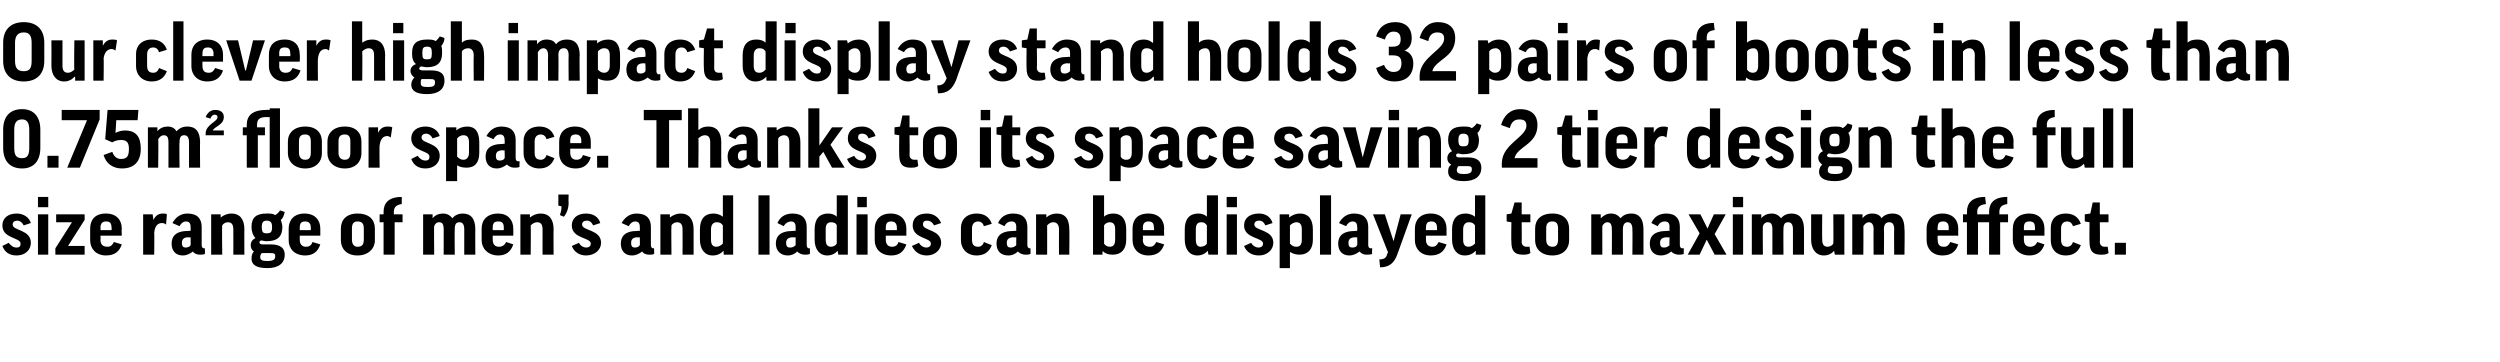
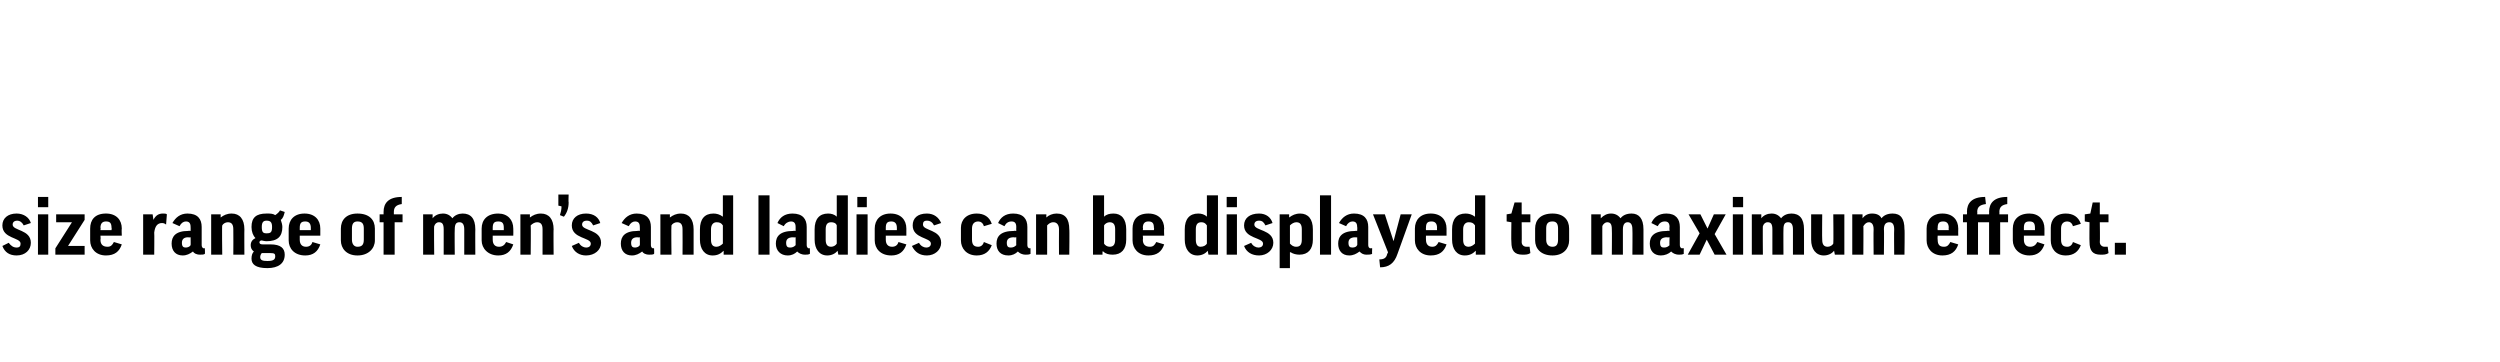
<svg xmlns="http://www.w3.org/2000/svg" version="1.1" width="316.1px" height="45.8px" viewBox="0 -2 316.1 45.8" style="top:-2px">
  <desc>Our clever high impact display stand holds 32 pairs of boots in less than 0.75m2 floor space. Thanks to its space sav...</desc>
  <defs />
  <g id="Polygon128420">
    <path d="m3 26.5c-.2-.4-.5-.6-.8-.6c-.4 0-.6.2-.6.5c0 .8 2.3.6 2.3 2.3c0 .9-.7 1.6-1.8 1.6c-.9 0-1.5-.4-1.8-1.2l.8-.4c.3.4.6.6 1 .6c.4 0 .5-.2.5-.5c0-.8-2.3-.6-2.3-2.3c0-.9.7-1.5 1.8-1.5c.9 0 1.6.5 1.8 1.2l-.9.3zm3.1-1.4v5.1H4.8v-5.1h1.3zm0-2.2v1.3H4.8v-1.3h1.3zm4.6 7.3H7v-.8l2.1-3.3h-2v-1h3.6v.7l-2.1 3.3h2.1v1.1zm2-2.4s.05.51 0 .5c0 .6.3.9.9.9c.4 0 .6-.2.8-.6l1 .3c-.3.9-.9 1.4-2 1.4c-1.3 0-2-.9-2-1.9v-1.5c0-1.1.6-1.9 2-1.9c1.3 0 2 .8 2 1.9c-.04.01 0 .9 0 .9h-2.7zm0-.7h1.4s.05-.34 0-.3c0-.6-.2-.8-.7-.8c-.4 0-.7.2-.7.8c.05-.03 0 .3 0 .3zm8.3-.7c-.1-.1-.3-.2-.5-.2c-.6 0-.9.4-1 1.2c.03-.03 0 2.8 0 2.8h-1.4v-5.1h1.2l.1.7s.01.03 0 0c.3-.6.7-.8 1.2-.8c.2 0 .4 0 .5.1l-.1 1.3zm.8-.2c.4-.7 1-1.2 1.9-1.2c1.3 0 1.8.7 1.8 1.7v2.3c0 .2.1.4.3.4c0-.05.1 0 .1 0c0 0 .04.73 0 .7c-.1.1-.4.1-.6.1c-.5 0-.8-.2-.9-.4c-.4.3-.8.5-1.3.5c-.9 0-1.4-.6-1.4-1.5c0-.9.5-1.6 2.1-1.6c.04-.04.3 0 .3 0c0 0 .02-.49 0-.5c0-.5-.2-.7-.6-.7c-.3 0-.6.2-.8.6l-.9-.4zm2.3 2.8c.02.04 0-1 0-1c0 0-.26.05-.3 0c-.6 0-.8.3-.8.7c0 .5.2.6.5.6c.2 0 .5-.1.6-.3zm4 1.2h-1.4v-5.1h1.2v.4s.05.01 0 0c.4-.3.8-.5 1.4-.5c1 0 1.6.7 1.6 2c-.02-.04 0 3.2 0 3.2h-1.4s.02-3.21 0-3.2c0-.6-.2-.9-.7-.9c-.3 0-.6.2-.7.4c-.05-.01 0 3.7 0 3.7zm4.9-1.8c-.2.1-.2.2-.2.2c0 .2.1.3.4.3h1c1.3 0 1.8.5 1.8 1.3c0 1.1-.8 1.7-2.2 1.7c-1.5 0-2-.5-2-1.2c0-.4.1-.7.3-.9c-.3-.2-.4-.5-.4-.8c0-.4.2-.7.6-.9c-.3-.3-.5-.8-.5-1.4c0-1.2.6-1.7 1.9-1.7c.5 0 .8 0 1.1.2c.3-.2.5-.4.6-.6l.6.2c-.1.4-.2.8-.5 1c.1.3.2.6.2.9c0 1.2-.6 1.8-2 1.8c-.3 0-.5-.1-.7-.1zm.7-.9c.5 0 .7-.1.7-.8c0-.6-.2-.8-.7-.8c-.4 0-.6.2-.6.8c0 .7.2.8.6.8zm-.6 2.5c-.1.1-.2.3-.2.5c0 .4.3.5.9.5c.8 0 1-.2 1-.6c0-.3-.1-.4-.6-.4h-1.1zm4.8-2.2v.5c0 .6.3.9.8.9c.4 0 .7-.2.8-.6l1 .3c-.3.9-.9 1.4-1.9 1.4c-1.4 0-2.1-.9-2.1-1.9v-1.5c0-1.1.7-1.9 2-1.9c1.3 0 2 .8 2 1.9c.01.01 0 .9 0 .9h-2.6zm0-.7h1.4v-.3c0-.6-.3-.8-.7-.8c-.5 0-.7.2-.7.8v.3zm9.5 1.3c0 1-.8 1.9-2.2 1.9c-1.4 0-2.1-.9-2.1-1.9v-1.5c0-1.1.7-1.9 2.1-1.9c1.5 0 2.2.8 2.2 1.9v1.5zm-2.9-.1c0 .6.3.9.7.9c.6 0 .8-.3.8-.9v-1.4c0-.6-.2-.9-.8-.9c-.5 0-.7.3-.7.9v1.4zm6.4-2.2h-1v4.1h-1.4v-4.1h-.5v-1h.5v-.3c0-1.1.6-1.9 2.3-1.9v.9c-.7.1-1 .4-1 1v.3h1.1v1zm6.6 4.1h-1.4V27c0-.7-.2-.9-.6-.9c-.3 0-.5.2-.6.5c-.04-.04 0 3.6 0 3.6h-1.4v-5.1h1.2v.5s.02-.04 0 0c.3-.4.8-.6 1.3-.6c.5 0 .9.2 1.2.6c.3-.4.8-.6 1.3-.6c1 0 1.6.6 1.6 2c-.02-.04 0 3.2 0 3.2h-1.4V27c0-.6-.2-.9-.6-.9c-.4 0-.6.2-.6.9c-.03-.03 0 3.2 0 3.2zm4.8-2.4v.5c0 .6.3.9.8.9c.4 0 .7-.2.9-.6l.9.3c-.3.9-.9 1.4-1.9 1.4c-1.3 0-2.1-.9-2.1-1.9v-1.5c0-1.1.7-1.9 2.1-1.9c1.2 0 1.9.8 1.9 1.9c.02.01 0 .9 0 .9h-2.6zm0-.7h1.4v-.3c0-.6-.2-.8-.7-.8c-.5 0-.7.2-.7.8v.3zm4.8 3.1h-1.3v-5.1h1.2v.4s.03.01 0 0c.4-.3.8-.5 1.4-.5c1 0 1.6.7 1.6 2c-.03-.04 0 3.2 0 3.2h-1.4V27c0-.6-.2-.9-.7-.9c-.3 0-.6.2-.8.4c.04-.01 0 3.7 0 3.7zm3.5-7.6h1.3s-.04 1.01 0 1c0 .7-.2 1.3-.6 1.8l-.5-.2c.1-.3.2-.7.2-1.1c.04-.01-.4-.1-.4-.1v-1.4zm4.4 3.9c-.2-.4-.4-.6-.8-.6c-.4 0-.6.2-.6.5c0 .8 2.4.6 2.4 2.3c0 .9-.8 1.6-1.9 1.6c-.8 0-1.5-.4-1.8-1.2l.9-.4c.2.4.6.6.9.6c.4 0 .6-.2.6-.5c0-.8-2.4-.6-2.4-2.3c0-.9.7-1.5 1.8-1.5c1 0 1.6.5 1.8 1.2l-.9.3zm3.6-.3c.4-.7 1-1.2 1.9-1.2c1.3 0 1.8.7 1.8 1.7v2.3c0 .2.1.4.3.4c0-.05.1 0 .1 0c0 0 .04.73 0 .7c-.1.1-.4.1-.6.1c-.5 0-.8-.2-.9-.4c-.4.3-.8.5-1.3.5c-.9 0-1.4-.6-1.4-1.5c0-.9.5-1.6 2.1-1.6c.04-.04.3 0 .3 0c0 0 .02-.49 0-.5c0-.5-.2-.7-.6-.7c-.3 0-.6.2-.8.6l-.9-.4zm2.3 2.8c.02.04 0-1 0-1c0 0-.26.05-.3 0c-.6 0-.8.3-.8.7c0 .5.2.6.5.6c.2 0 .5-.1.6-.3zm4 1.2h-1.4v-5.1h1.2v.4s.05.01 0 0c.4-.3.8-.5 1.4-.5c1 0 1.6.7 1.6 2v3.2h-1.4s.02-3.21 0-3.2c0-.6-.2-.9-.7-.9c-.3 0-.6.2-.7.4c-.04-.01 0 3.7 0 3.7zm6.5-4.8c-.05-.02 0 0 0 0v-2.7h1.3v7.5h-1.2v-.5s-.05.04 0 0c-.4.4-.8.6-1.4.6c-1 0-1.6-.8-1.6-2V27c0-1.3.6-2 1.7-2c.4 0 .8.1 1.2.4zm0 1.1c-.2-.3-.4-.4-.8-.4c-.4 0-.7.3-.7.9v1.3c0 .6.2.9.7.9c.3 0 .6-.2.8-.4v-2.3zm5.9-3.8v7.5h-1.4v-7.5h1.4zm1 3.5c.3-.7.9-1.2 1.9-1.2c1.3 0 1.8.7 1.8 1.7v2.3c0 .2.1.4.3.4c-.02-.05.1 0 .1 0c0 0 .02.73 0 .7c-.2.1-.4.1-.6.1c-.5 0-.8-.2-1-.4c-.3.3-.7.5-1.2.5c-.9 0-1.5-.6-1.5-1.5c0-.9.5-1.6 2.2-1.6c.02-.04.3 0 .3 0v-.5c0-.5-.2-.7-.6-.7c-.3 0-.7.2-.9.6l-.8-.4zm2.3 2.8v-1s-.28.05-.3 0c-.7 0-.9.3-.9.7c0 .5.2.6.5.6c.3 0 .5-.1.7-.3zm5.2-3.6c.02-.02 0 0 0 0v-2.7h1.4v7.5H106l-.1-.5s.02.04 0 0c-.3.4-.8.6-1.3.6c-1 0-1.6-.8-1.6-2V27c0-1.3.6-2 1.7-2c.4 0 .8.1 1.1.4zm0 1.1c-.1-.3-.4-.4-.7-.4c-.5 0-.7.3-.7.9v1.3c0 .6.2.9.7.9c.3 0 .6-.2.7-.4v-2.3zm3.9-1.4v5.1h-1.4v-5.1h1.4zm-.1-2.2v1.3h-1.2v-1.3h1.2zm2.4 4.9v.5c0 .6.3.9.8.9c.4 0 .7-.2.8-.6l1 .3c-.3.9-.9 1.4-1.9 1.4c-1.4 0-2.1-.9-2.1-1.9v-1.5c0-1.1.7-1.9 2-1.9c1.3 0 2 .8 2 1.9v.9H112zm0-.7h1.4v-.3c0-.6-.3-.8-.7-.8c-.5 0-.7.2-.7.8v.3zm6.1-.6c-.2-.4-.5-.6-.9-.6c-.4 0-.5.2-.5.5c0 .8 2.3.6 2.3 2.3c0 .9-.8 1.6-1.8 1.6c-.9 0-1.5-.4-1.9-1.2l.9-.4c.2.4.6.6.9.6c.4 0 .6-.2.6-.5c0-.8-2.3-.6-2.3-2.3c0-.9.6-1.5 1.8-1.5c.9 0 1.5.5 1.8 1.2l-.9.3zm6.3.1c-.1-.4-.4-.6-.7-.6c-.5 0-.8.3-.8.9v1.4c0 .7.3.9.8.9c.3 0 .6-.2.7-.6l1 .4c-.3.8-.9 1.3-1.9 1.3c-1.3 0-2-.9-2-1.9v-1.6c0-1 .7-1.8 2-1.8c.9 0 1.6.4 1.9 1.3l-1 .3zm1.8-.4c.3-.7.9-1.2 1.9-1.2c1.3 0 1.8.7 1.8 1.7v2.3c0 .2.1.4.3.4c-.04-.05.1 0 .1 0v.7c-.2.1-.4.1-.6.1c-.5 0-.8-.2-1-.4c-.3.3-.7.5-1.2.5c-1 0-1.5-.6-1.5-1.5c0-.9.5-1.6 2.2-1.6c0-.04.3 0 .3 0c0 0-.02-.49 0-.5c0-.5-.2-.7-.6-.7c-.4 0-.7.2-.9.6l-.8-.4zm2.3 2.8c-.02.04 0-1 0-1c0 0-.3.05-.3 0c-.7 0-.9.3-.9.7c0 .5.2.6.5.6c.3 0 .5-.1.7-.3zm3.9 1.2H131v-5.1h1.3v.4s0 .01 0 0c.3-.3.8-.5 1.3-.5c1.1 0 1.6.7 1.6 2c.04-.04 0 3.2 0 3.2h-1.3s-.02-3.21 0-3.2c0-.6-.3-.9-.7-.9c-.4 0-.6.2-.8.4c.01-.01 0 3.7 0 3.7zm7.1-.4c-.04-.03-.1 0-.1 0v.4h-1.2v-7.5h1.4v2.7s-.03.02 0 0c.3-.3.7-.4 1.2-.4c1 0 1.6.7 1.6 2v1.3c0 1.2-.6 1.9-1.7 1.9c-.5 0-.9-.1-1.2-.4zm.1-1c.1.2.4.4.7.4c.5 0 .7-.3.7-.9V27c0-.6-.2-.9-.7-.9c-.3 0-.6.2-.7.4v2.3zm4.9-1s.05.51 0 .5c0 .6.3.9.9.9c.4 0 .6-.2.8-.6l1 .3c-.3.9-.9 1.4-2 1.4c-1.3 0-2-.9-2-1.9v-1.5c0-1.1.6-1.9 2-1.9c1.3 0 2 .8 2 1.9c-.04.01 0 .9 0 .9h-2.7zm0-.7h1.4s.05-.34 0-.3c0-.6-.2-.8-.7-.8c-.4 0-.7.2-.7.8c.05-.03 0 .3 0 .3zm8.1-1.7c0-.02 0 0 0 0v-2.7h1.4v7.5h-1.2l-.1-.5s0 .04 0 0c-.3.4-.8.6-1.3.6c-1 0-1.6-.8-1.6-2V27c0-1.3.6-2 1.7-2c.4 0 .8.1 1.1.4zm0 1.1c-.2-.3-.4-.4-.7-.4c-.5 0-.7.3-.7.9v1.3c0 .6.2.9.6.9c.4 0 .7-.2.8-.4v-2.3zm3.8-1.4v5.1h-1.3v-5.1h1.3zm0-2.2v1.3h-1.3v-1.3h1.3zm3.6 3.6c-.2-.4-.4-.6-.8-.6c-.4 0-.6.2-.6.5c0 .8 2.4.6 2.4 2.3c0 .9-.8 1.6-1.8 1.6c-.9 0-1.6-.4-1.9-1.2l.9-.4c.2.4.6.6.9.6c.4 0 .6-.2.6-.5c0-.8-2.4-.6-2.4-2.3c0-.9.7-1.5 1.9-1.5c.9 0 1.5.5 1.7 1.2l-.9.3zm3.2 3.4c-.05-.03-.1 0-.1 0v2h-1.3v-6.8h1.2v.4s.02.01 0 0c.4-.3.8-.5 1.4-.5c1 0 1.6.7 1.6 2v1.3c0 1.2-.6 1.9-1.7 1.9c-.4 0-.8-.1-1.1-.3zm-.1-1.1c.2.2.4.4.8.4c.5 0 .7-.3.7-.9V27c0-.6-.2-.9-.7-.9c-.3 0-.6.2-.8.4v2.3zm5.2-6.1v7.5h-1.4v-7.5h1.4zm1 3.5c.4-.7 1-1.2 1.9-1.2c1.3 0 1.8.7 1.8 1.7v2.3c0 .2.1.4.3.4c.02-.05.2 0 .2 0c0 0-.04.73 0 .7c-.2.1-.5.1-.7.1c-.5 0-.7-.2-.9-.4c-.4.3-.8.5-1.3.5c-.9 0-1.4-.6-1.4-1.5c0-.9.5-1.6 2.2-1.6c-.04-.04.2 0 .2 0c0 0 .04-.49 0-.5c0-.5-.2-.7-.6-.7c-.3 0-.6.2-.8.6l-.9-.4zm2.3 2.8c.04.04 0-1 0-1c0 0-.24.05-.2 0c-.7 0-.9.3-.9.7c0 .5.2.6.5.6c.3 0 .5-.1.6-.3zm5.1 1.1c-.4 1.2-1.1 1.7-2.2 1.7l-.1-1c.6 0 .9-.2 1-.7c.04-.02.1-.2.1-.2l-1.9-4.8h1.5l1.1 3.4l.9-3.4h1.4l-1.8 5zm3.6-2.3s-.02.51 0 .5c0 .6.3.9.8.9c.4 0 .6-.2.8-.6l1 .3c-.3.9-.9 1.4-2 1.4c-1.3 0-2-.9-2-1.9v-1.5c0-1.1.7-1.9 2-1.9c1.3 0 2 .8 2 1.9c-.01.01 0 .9 0 .9h-2.6zm0-.7h1.4s-.02-.34 0-.3c0-.6-.3-.8-.7-.8c-.5 0-.7.2-.7.8c-.02-.03 0 .3 0 .3zm6.2-1.7c-.05-.02 0 0 0 0v-2.7h1.3v7.5h-1.2v-.5s-.05.04 0 0c-.4.4-.8.6-1.4.6c-1 0-1.6-.8-1.6-2V27c0-1.3.6-2 1.7-2c.4 0 .8.1 1.2.4zm0 1.1c-.2-.3-.4-.4-.8-.4c-.4 0-.7.3-.7.9v1.3c0 .6.2.9.7.9c.3 0 .6-.2.8-.4v-2.3zm7-.4h-1.1s.03 2.52 0 2.5c0 .4.3.6.6.6h.4l.1.8c-.3.2-.6.2-1 .2c-1 0-1.4-.5-1.4-1.6c-.04-.04 0-2.5 0-2.5l-.6-.1v-.9l.6-.1l.4-1.4h.9v1.5h1.1v1zm4.9 2.3c0 1-.7 1.9-2.1 1.9c-1.5 0-2.2-.9-2.2-1.9v-1.5c0-1.1.7-1.9 2.2-1.9c1.4 0 2.1.8 2.1 1.9v1.5zm-2.9-.1c0 .6.3.9.8.9c.5 0 .7-.3.7-.9v-1.4c0-.6-.2-.9-.7-.9c-.6 0-.8.3-.8.9v1.4zm9.7 1.9h-1.4s.03-3.23 0-3.2c0-.7-.2-.9-.6-.9c-.2 0-.5.2-.6.5c-.01-.04 0 3.6 0 3.6h-1.4v-5.1h1.2v.5s.05-.04 0 0c.4-.4.8-.6 1.3-.6c.5 0 .9.2 1.2.6c.3-.4.8-.6 1.4-.6c.9 0 1.5.6 1.5 2v3.2h-1.4s.03-3.23 0-3.2c0-.6-.2-.9-.6-.9c-.3 0-.6.2-.6.9v3.2zm3.6-4c.3-.7.9-1.2 1.9-1.2c1.2 0 1.7.7 1.7 1.7v2.3c0 .2.1.4.3.4c.04-.05.2 0 .2 0c0 0-.02.73 0 .7c-.2.1-.4.1-.6.1c-.5 0-.8-.2-1-.4c-.3.3-.8.5-1.3.5c-.9 0-1.4-.6-1.4-1.5c0-.9.5-1.6 2.2-1.6c-.02-.04.3 0 .3 0c0 0-.04-.49 0-.5c0-.5-.2-.7-.6-.7c-.4 0-.7.2-.9.6l-.8-.4zm2.3 2.8c-.04.04 0-1 0-1c0 0-.32.05-.3 0c-.7 0-.9.3-.9.7c0 .5.2.6.5.6c.3 0 .5-.1.7-.3zm3.8-1.5l-1.4-2.4h1.5l.9 1.8l.8-1.8h1.5l-1.4 2.5l1.5 2.6h-1.5l-1-1.9l-.9 1.9h-1.5l1.5-2.7zm5.5-2.4v5.1h-1.3v-5.1h1.3zm0-2.2v1.3h-1.3v-1.3h1.3zm5.1 7.3h-1.4V27c0-.7-.2-.9-.6-.9c-.3 0-.5.2-.6.5c-.03-.04 0 3.6 0 3.6h-1.4v-5.1h1.2v.5s.03-.04 0 0c.3-.4.8-.6 1.3-.6c.5 0 .9.2 1.2.6c.3-.4.8-.6 1.3-.6c1 0 1.6.6 1.6 2v3.2h-1.4V27c0-.6-.2-.9-.6-.9c-.4 0-.6.2-.6.9c-.02-.03 0 3.2 0 3.2zm6.3-5.1h1.4v5.1H232l-.1-.5s.03.04 0 0c-.3.4-.8.6-1.3.6c-1 0-1.6-.8-1.6-2v-3.2h1.4s-.03 3.19 0 3.2c0 .6.2.9.7.9c.3 0 .6-.2.7-.4c.04-.01 0-3.7 0-3.7zm6.4 5.1h-1.3s-.03-3.23 0-3.2c0-.7-.3-.9-.6-.9c-.3 0-.5.2-.7.5c.03-.04 0 3.6 0 3.6h-1.4v-5.1h1.3v.5s-.01-.04 0 0c.3-.4.7-.6 1.2-.6c.6 0 1 .2 1.2.6c.3-.4.8-.6 1.4-.6c1 0 1.5.6 1.5 2c.05-.04 0 3.2 0 3.2h-1.3s-.03-3.23 0-3.2c0-.6-.2-.9-.6-.9c-.4 0-.7.2-.7.9c.04-.03 0 3.2 0 3.2zm6.8-2.4s-.03.51 0 .5c0 .6.2.9.8.9c.4 0 .6-.2.8-.6l1 .3c-.3.9-.9 1.4-2 1.4c-1.3 0-2-.9-2-1.9v-1.5c0-1.1.7-1.9 2-1.9c1.3 0 2 .8 2 1.9c-.02.01 0 .9 0 .9H245zm0-.7h1.4s-.03-.34 0-.3c0-.6-.3-.8-.7-.8c-.5 0-.7.2-.7.8c-.03-.03 0 .3 0 .3zm8.9-1h-1v4.1h-1.4v-4.1h-1.4v4.1h-1.4v-4.1h-.5v-1h.5s.03-.34 0-.3c0-1.1.6-1.9 2.3-1.9l.1.9c-.8.1-1.1.4-1.1 1c.03-.02 0 .3 0 .3h1.5s.02-.34 0-.3c0-1.1.6-1.9 2.3-1.9v.9c-.7.1-1 .4-1 1c.02-.02 0 .3 0 .3h1.1v1zm2 1.7v.5c0 .6.3.9.8.9c.4 0 .7-.2.9-.6l.9.3c-.3.9-.9 1.4-1.9 1.4c-1.3 0-2.1-.9-2.1-1.9v-1.5c0-1.1.7-1.9 2.1-1.9c1.2 0 1.9.8 1.9 1.9c.01.01 0 .9 0 .9h-2.6zm0-.7h1.4v-.3c0-.6-.2-.8-.7-.8c-.5 0-.7.2-.7.8v.3zm6.2-.5c-.1-.4-.4-.6-.7-.6c-.5 0-.8.3-.8.9v1.4c0 .7.3.9.8.9c.3 0 .6-.2.7-.6l1 .4c-.3.8-.9 1.3-1.9 1.3c-1.3 0-1.9-.9-1.9-1.9v-1.6c0-1 .6-1.8 1.9-1.8c.9 0 1.6.4 1.9 1.3l-1 .3zm4.5-.5h-1.1s.04 2.52 0 2.5c0 .4.3.6.6.6h.4l.1.8c-.3.2-.6.2-1 .2c-1 0-1.4-.5-1.4-1.6c-.03-.04 0-2.5 0-2.5l-.6-.1v-.9l.7-.1l.3-1.4h.9v1.5h1.1v1zm.8 2.6h1.4v1.5h-1.4v-1.5z" stroke="none" fill="#000" />
  </g>
  <g id="Polygon128419">
-     <path d="m5.1 16.7c0 1.6-.8 2.6-2.3 2.6c-1.6 0-2.4-1-2.4-2.6v-2.3c0-1.6.8-2.6 2.4-2.6c1.5 0 2.3 1 2.3 2.6v2.3zm-3.3 0c0 1 .3 1.3 1 1.3c.6 0 .9-.3.9-1.3v-2.3c0-.9-.3-1.3-.9-1.3c-.7 0-1 .4-1 1.3v2.3zm4.2 1h1.4v1.5H6v-1.5zm2.5 1.5l2.5-6H7.8v-1.3h4.8v1.2l-2.5 6.1H8.5zm4.8-3.6l.3-3.7h3.9l-.1 1.3h-2.7s-.08 1.56-.1 1.6c.4-.2.8-.3 1.2-.3c1.4 0 2 .8 2 2.3c0 1.6-.8 2.5-2.4 2.5c-1.1 0-2-.6-2.3-1.7l1.1-.4c.2.6.6.9 1.1.9c.8 0 1-.4 1-1.3c0-.8-.3-1.1-1-1.1c-.4 0-.8.1-1.1.3c.01.02-.9-.4-.9-.4zm9.4 3.6h-1.4V16c0-.7-.2-.9-.6-.9c-.3 0-.5.2-.7.5c.05-.04 0 3.6 0 3.6h-1.3v-5.1h1.2v.5s.01-.04 0 0c.3-.4.8-.6 1.3-.6c.5 0 .9.2 1.1.6c.4-.4.8-.6 1.4-.6c1 0 1.6.6 1.6 2c-.03-.04 0 3.2 0 3.2h-1.4V16c0-.6-.2-.9-.6-.9c-.4 0-.6.2-.6.9c-.04-.03 0 3.2 0 3.2zm5.6-6.4c0 1-1.2 1.2-1.4 1.7c0-.02 1.4 0 1.4 0v.6H26s.02-.32 0-.3c.1-1.1 1.5-1.4 1.5-2c0-.2-.1-.3-.4-.3c-.2 0-.4.2-.5.5l-.6-.2c.2-.5.6-.9 1.2-.9c.8 0 1.1.4 1.1.9zm5.2 2.3h-.9v4.1h-1.4v-4.1h-.5v-1h.5v-.3c0-1.1.6-1.9 2.5-1.9c-.05-.03.4 0 .4 0v-.2h1.3v7.5h-1.3v-6.4s-.44.03-.4 0c-.9 0-1.2.3-1.2 1c.02-.02 0 .3 0 .3h1v1zm7.2 2.3c0 1-.7 1.9-2.1 1.9c-1.4 0-2.2-.9-2.2-1.9v-1.5c0-1.1.8-1.9 2.2-1.9c1.4 0 2.1.8 2.1 1.9v1.5zm-2.9-.1c0 .6.3.9.8.9c.5 0 .7-.3.7-.9v-1.4c0-.6-.2-.9-.7-.9c-.6 0-.8.3-.8.9v1.4zm7.9.1c0 1-.7 1.9-2.1 1.9c-1.4 0-2.2-.9-2.2-1.9v-1.5c0-1.1.8-1.9 2.2-1.9c1.4 0 2.1.8 2.1 1.9v1.5zm-2.9-.1c0 .6.3.9.8.9c.5 0 .7-.3.7-.9v-1.4c0-.6-.2-.9-.7-.9c-.6 0-.8.3-.8.9v1.4zm6.6-1.9c-.1-.1-.3-.2-.4-.2c-.6 0-.9.4-1 1.2c-.04-.03 0 2.8 0 2.8h-1.4v-5.1h1.2v.7s.04.03 0 0c.3-.6.7-.8 1.2-.8c.2 0 .4 0 .6.1l-.2 1.3zm5.3.1c-.2-.4-.5-.6-.8-.6c-.4 0-.6.2-.6.5c0 .8 2.3.6 2.3 2.3c0 .9-.7 1.6-1.8 1.6c-.9 0-1.5-.4-1.8-1.2l.8-.4c.3.4.6.6 1 .6c.4 0 .5-.2.5-.5c0-.8-2.3-.6-2.3-2.3c0-.9.7-1.5 1.8-1.5c.9 0 1.6.5 1.8 1.2l-.9.3zm3.1 3.4c.03-.03 0 0 0 0v2h-1.4v-6.8h1.3v.4s0 .01 0 0c.3-.3.8-.5 1.4-.5c1 0 1.5.7 1.5 2v1.3c0 1.2-.5 1.9-1.6 1.9c-.5 0-.9-.1-1.2-.3zm0-1.1c.2.2.4.4.8.4c.4 0 .7-.3.7-.9V16c0-.6-.2-.9-.7-.9c-.4 0-.6.2-.8.4v2.3zm3.7-2.6c.4-.7 1-1.2 1.9-1.2c1.3 0 1.8.7 1.8 1.7v2.3c0 .2.1.4.3.4c.02-.05.2 0 .2 0c0 0-.04.73 0 .7c-.2.1-.4.1-.7.1c-.4 0-.7-.2-.9-.4c-.4.3-.8.5-1.3.5c-.9 0-1.4-.6-1.4-1.5c0-.9.5-1.6 2.2-1.6c-.04-.04.2 0 .2 0c0 0 .04-.49 0-.5c0-.5-.2-.7-.6-.7c-.3 0-.6.2-.8.6l-.9-.4zm2.3 2.8c.04.04 0-1 0-1c0 0-.24.05-.2 0c-.7 0-.9.3-.9.7c0 .5.2.6.5.6c.3 0 .5-.1.6-.3zm5.3-2.4c-.1-.4-.4-.6-.7-.6c-.5 0-.8.3-.8.9v1.4c0 .7.3.9.8.9c.3 0 .6-.2.7-.6l1 .4c-.3.8-.9 1.3-1.9 1.3c-1.3 0-2-.9-2-1.9v-1.6c0-1 .7-1.8 2-1.8c.9 0 1.6.4 1.9 1.3l-1 .3zm3 1.2v.5c0 .6.3.9.8.9c.4 0 .7-.2.8-.6l1 .3c-.3.9-.9 1.4-1.9 1.4c-1.4 0-2.1-.9-2.1-1.9v-1.5c0-1.1.7-1.9 2-1.9c1.3 0 2 .8 2 1.9c.01.01 0 .9 0 .9h-2.6zm0-.7h1.4v-.3c0-.6-.3-.8-.7-.8c-.5 0-.7.2-.7.8v.3zm3.4 1.6h1.4v1.5h-1.4v-1.5zm10.7-5.8v1.3h-1.6v6H83v-6h-1.6v-1.3h4.8zm2.1 7.3H87v-7.5h1.3v2.7s.06.04.1 0c.3-.3.7-.4 1.2-.4c1 0 1.6.7 1.6 2c-.02-.04 0 3.2 0 3.2h-1.4V16c0-.6-.2-.9-.7-.9c-.3 0-.6.2-.8.4c.05-.02 0 3.7 0 3.7zm3.8-4c.4-.7 1-1.2 1.9-1.2c1.3 0 1.8.7 1.8 1.7v2.3c0 .2.1.4.3.4c0-.05.1 0 .1 0c0 0 .04.73 0 .7c-.1.1-.4.1-.6.1c-.5 0-.8-.2-.9-.4c-.4.3-.8.5-1.3.5c-.9 0-1.4-.6-1.4-1.5c0-.9.5-1.6 2.1-1.6c.04-.04.3 0 .3 0c0 0 .02-.49 0-.5c0-.5-.2-.7-.6-.7c-.3 0-.6.2-.8.6l-.9-.4zm2.3 2.8c.02.04 0-1 0-1c0 0-.26.05-.3 0c-.6 0-.8.3-.8.7c0 .5.2.6.5.6c.2 0 .5-.1.6-.3zm4 1.2H97v-5.1h1.2v.4s.05.01 0 0c.4-.3.8-.5 1.4-.5c1 0 1.6.7 1.6 2v3.2h-1.4s.02-3.21 0-3.2c0-.6-.2-.9-.7-.9c-.3 0-.6.2-.7.4c-.04-.01 0 3.7 0 3.7zm5.2-7.5v4.7l1.6-2.3h1.4l-1.6 2.2l1.8 2.9h-1.6l-1.1-2l-.5.6v1.4h-1.4v-7.5h1.4zm6.2 3.8c-.1-.4-.4-.6-.8-.6c-.4 0-.5.2-.5.5c0 .8 2.3.6 2.3 2.3c0 .9-.8 1.6-1.8 1.6c-.9 0-1.6-.4-1.9-1.2l.9-.4c.2.4.6.6.9.6c.4 0 .6-.2.6-.5c0-.8-2.3-.6-2.3-2.3c0-.9.6-1.5 1.8-1.5c.9 0 1.5.5 1.7 1.2l-.9.3zm6.3-.4H115s.04 2.52 0 2.5c0 .4.3.6.6.6h.4l.1.8c-.3.2-.6.2-1 .2c-1 0-1.4-.5-1.4-1.6c-.03-.04 0-2.5 0-2.5l-.6-.1v-.9l.7-.1l.3-1.4h.9v1.5h1.1v1zm4.9 2.3c0 1-.7 1.9-2.1 1.9c-1.4 0-2.2-.9-2.2-1.9v-1.5c0-1.1.8-1.9 2.2-1.9c1.4 0 2.1.8 2.1 1.9v1.5zm-2.9-.1c0 .6.3.9.8.9c.5 0 .7-.3.7-.9v-1.4c0-.6-.2-.9-.7-.9c-.6 0-.8.3-.8.9v1.4zm7.2-3.2v5.1h-1.4v-5.1h1.4zm-.1-2.2v1.3H124v-1.3h1.2zm3.8 3.2h-1s-.02 2.52 0 2.5c0 .4.2.6.6.6h.3l.1.8c-.2.2-.6.2-1 .2c-1 0-1.4-.5-1.4-1.6c.01-.04 0-2.5 0-2.5l-.6-.1v-.9l.7-.1l.3-1.4h1v1.5h1v1zm3.4.4c-.2-.4-.5-.6-.8-.6c-.4 0-.6.2-.6.5c0 .8 2.3.6 2.3 2.3c0 .9-.7 1.6-1.8 1.6c-.9 0-1.5-.4-1.8-1.2l.8-.4c.3.4.6.6 1 .6c.4 0 .5-.2.5-.5c0-.8-2.3-.6-2.3-2.3c0-.9.7-1.5 1.8-1.5c.9 0 1.6.5 1.8 1.2l-.9.3zm6.2 0c-.2-.4-.5-.6-.9-.6c-.4 0-.5.2-.5.5c0 .8 2.3.6 2.3 2.3c0 .9-.8 1.6-1.8 1.6c-.9 0-1.5-.4-1.9-1.2l.9-.4c.2.4.6.6.9.6c.4 0 .6-.2.6-.5c0-.8-2.3-.6-2.3-2.3c0-.9.6-1.5 1.8-1.5c.9 0 1.5.5 1.8 1.2l-.9.3zm3.1 3.4c-.03-.03 0 0 0 0v2h-1.4v-6.8h1.2v.4s.04.01 0 0c.4-.3.8-.5 1.4-.5c1 0 1.6.7 1.6 2v1.3c0 1.2-.6 1.9-1.7 1.9c-.4 0-.8-.1-1.1-.3zm0-1.1c.1.2.3.4.7.4c.5 0 .7-.3.7-.9V16c0-.6-.2-.9-.7-.9c-.3 0-.6.2-.7.4v2.3zm3.7-2.6c.3-.7.9-1.2 1.9-1.2c1.3 0 1.8.7 1.8 1.7v2.3c0 .2.1.4.3.4c-.04-.05.1 0 .1 0v.7c-.2.1-.4.1-.6.1c-.5 0-.8-.2-1-.4c-.3.3-.7.5-1.2.5c-1 0-1.5-.6-1.5-1.5c0-.9.5-1.6 2.2-1.6c0-.04.3 0 .3 0c0 0-.02-.49 0-.5c0-.5-.2-.7-.6-.7c-.4 0-.7.2-.9.6l-.8-.4zm2.3 2.8c-.02.04 0-1 0-1c0 0-.3.05-.3 0c-.7 0-.9.3-.9.7c0 .5.2.6.5.6c.3 0 .5-.1.7-.3zm5.2-2.4c-.1-.4-.4-.6-.7-.6c-.5 0-.8.3-.8.9v1.4c0 .7.3.9.8.9c.4 0 .6-.2.7-.6l1 .4c-.3.8-.9 1.3-1.8 1.3c-1.4 0-2-.9-2-1.9v-1.6c0-1 .6-1.8 2-1.8c.8 0 1.5.4 1.8 1.3l-1 .3zm3 1.2s.03.51 0 .5c0 .6.3.9.8.9c.5 0 .7-.2.9-.6l1 .3c-.3.9-.9 1.4-2 1.4c-1.3 0-2-.9-2-1.9v-1.5c0-1.1.6-1.9 2-1.9c1.3 0 1.9.8 1.9 1.9c.04.01 0 .9 0 .9h-2.6zm0-.7h1.4s.03-.34 0-.3c0-.6-.2-.8-.7-.8c-.5 0-.7.2-.7.8c.03-.03 0 .3 0 .3zm7.9-.6c-.2-.4-.4-.6-.8-.6c-.4 0-.6.2-.6.5c0 .8 2.4.6 2.4 2.3c0 .9-.8 1.6-1.8 1.6c-.9 0-1.6-.4-1.9-1.2l.9-.4c.2.4.6.6.9.6c.4 0 .6-.2.6-.5c0-.8-2.4-.6-2.4-2.3c0-.9.7-1.5 1.9-1.5c.9 0 1.5.5 1.7 1.2l-.9.3zm1.8-.3c.4-.7 1-1.2 1.9-1.2c1.3 0 1.8.7 1.8 1.7v2.3c0 .2.1.4.3.4c-.02-.05.1 0 .1 0c0 0 .02.73 0 .7c-.2.1-.4.1-.6.1c-.5 0-.8-.2-1-.4c-.3.3-.7.5-1.2.5c-.9 0-1.5-.6-1.5-1.5c0-.9.5-1.6 2.2-1.6c.02-.04.3 0 .3 0v-.5c0-.5-.2-.7-.6-.7c-.3 0-.7.2-.9.6l-.8-.4zm2.3 2.8v-1s-.28.05-.3 0c-.6 0-.9.3-.9.7c0 .5.2.6.5.6c.3 0 .5-.1.7-.3zm5.2 1.2h-1.6l-1.7-5.1h1.6l.9 3.8l1-3.8h1.5l-1.7 5.1zm3.8-5.1v5.1h-1.4v-5.1h1.4zm0-2.2v1.3h-1.3v-1.3h1.3zm2.5 7.3H178v-5.1h1.2v.4s.05.01 0 0c.4-.3.8-.5 1.4-.5c1 0 1.6.7 1.6 2v3.2h-1.4s.02-3.21 0-3.2c0-.6-.2-.9-.7-.9c-.3 0-.6.2-.7.4c-.04-.01 0 3.7 0 3.7zm4.9-1.8c-.2.1-.2.2-.2.2c0 .2.1.3.4.3h1.1c1.2 0 1.7.5 1.7 1.3c0 1.1-.8 1.7-2.2 1.7c-1.5 0-2-.5-2-1.2c0-.4.1-.7.4-.9c-.4-.2-.5-.5-.5-.8c0-.4.2-.7.6-.9c-.3-.3-.5-.8-.5-1.4c0-1.2.6-1.7 1.9-1.7c.5 0 .8 0 1.1.2c.3-.2.5-.4.6-.6l.6.2c-.1.4-.2.8-.5 1c.1.3.2.6.2.9c0 1.2-.6 1.8-2 1.8c-.3 0-.5-.1-.7-.1zm.7-.9c.5 0 .7-.1.7-.8c0-.6-.2-.8-.7-.8c-.4 0-.6.2-.6.8c0 .7.2.8.6.8zm-.6 2.5c-.1.1-.2.3-.2.5c0 .4.3.5.9.5c.8 0 1-.2 1-.6c0-.3-.1-.4-.6-.4h-1.1zm10-5.2c0 2.5-2.6 2.7-2.9 4.2c-.03-.02 2.9 0 2.9 0v1.2h-4.5s-.03-.67 0-.7c.1-2.3 3.1-3.2 3.1-4.6c0-.6-.3-.8-.9-.8c-.6 0-1 .3-1.2 1.1l-1.1-.4c.3-1.1 1.1-2 2.4-2c1.6 0 2.2.9 2.2 2zm5.5 1.3h-1.1s.03 2.52 0 2.5c0 .4.2.6.6.6h.4l.1.8c-.3.2-.6.2-1 .2c-1 0-1.4-.5-1.4-1.6c-.04-.04 0-2.5 0-2.5l-.6-.1v-.9l.6-.1l.4-1.4h.9v1.5h1.1v1zm2.2-1v5.1h-1.4v-5.1h1.4zm-.1-2.2v1.3h-1.2v-1.3h1.2zm2.4 4.9v.5c0 .6.3.9.8.9c.4 0 .7-.2.9-.6l.9.3c-.3.9-.9 1.4-1.9 1.4c-1.3 0-2.1-.9-2.1-1.9v-1.5c0-1.1.7-1.9 2.1-1.9c1.2 0 1.9.8 1.9 1.9c.02.01 0 .9 0 .9h-2.6zm0-.7h1.4v-.3c0-.6-.2-.8-.7-.8c-.5 0-.7.2-.7.8v.3zm6.3-.7c-.1-.1-.3-.2-.5-.2c-.5 0-.9.4-1 1.2c.05-.03 0 2.8 0 2.8h-1.3v-5.1h1.2v.7s.03.03 0 0c.3-.6.7-.8 1.2-.8c.2 0 .4 0 .6.1l-.2 1.3zm5.5-1c-.04-.02 0 0 0 0v-2.7h1.3v7.5h-1.2v-.5s-.04.04 0 0c-.4.4-.8.6-1.4.6c-1 0-1.6-.8-1.6-2V16c0-1.3.6-2 1.7-2c.4 0 .8.1 1.2.4zm0 1.1c-.2-.3-.4-.4-.8-.4c-.4 0-.7.3-.7.9v1.3c0 .6.2.9.7.9c.3 0 .6-.2.8-.4v-2.3zm3.7 1.3s-.05.51 0 .5c0 .6.2.9.8.9c.4 0 .6-.2.8-.6l1 .3c-.3.9-.9 1.4-2 1.4c-1.3 0-2-.9-2-1.9v-1.5c0-1.1.7-1.9 2-1.9c1.3 0 2 .8 2 1.9c-.04.01 0 .9 0 .9h-2.6zm0-.7h1.4s-.05-.34 0-.3c0-.6-.3-.8-.7-.8c-.5 0-.7.2-.7.8c-.05-.03 0 .3 0 .3zm6-.6c-.2-.4-.5-.6-.8-.6c-.4 0-.6.2-.6.5c0 .8 2.3.6 2.3 2.3c0 .9-.7 1.6-1.8 1.6c-.9 0-1.5-.4-1.8-1.2l.8-.4c.3.4.6.6 1 .6c.4 0 .5-.2.5-.5c0-.8-2.3-.6-2.3-2.3c0-.9.7-1.5 1.8-1.5c.9 0 1.6.5 1.8 1.2l-.9.3zm3.1-1.4v5.1h-1.3v-5.1h1.3zm0-2.2v1.3h-1.3v-1.3h1.3zm2.2 5.5l-.2.2c0 .2.1.3.5.3h1c1.2 0 1.7.5 1.7 1.3c0 1.1-.8 1.7-2.2 1.7c-1.5 0-2-.5-2-1.2c0-.4.2-.7.4-.9c-.3-.2-.5-.5-.5-.8c0-.4.2-.7.6-.9c-.3-.3-.4-.8-.4-1.4c0-1.2.6-1.7 1.9-1.7c.4 0 .8 0 1 .2c.3-.2.5-.4.6-.6l.6.2c0 .4-.2.8-.5 1c.2.3.2.6.2.9c0 1.2-.6 1.8-1.9 1.8c-.3 0-.6-.1-.8-.1zm.8-.9c.5 0 .6-.1.6-.8c0-.6-.1-.8-.6-.8c-.5 0-.7.2-.7.8c0 .7.2.8.7.8zm-.7 2.5c-.1.1-.2.3-.2.5c0 .4.3.5.9.5c.9 0 1-.2 1-.6c0-.3-.1-.4-.6-.4h-1.1zm5.1.2H235v-5.1h1.2v.4h.1c.3-.3.7-.5 1.3-.5c1 0 1.6.7 1.6 2v3.2h-1.4s.03-3.21 0-3.2c0-.6-.2-.9-.7-.9c-.3 0-.6.2-.7.4c-.04-.01 0 3.7 0 3.7zm8.3-4.1h-1s-.05 2.52 0 2.5c0 .4.2.6.5.6h.4l.1.8c-.3.2-.6.2-1 .2c-1 0-1.4-.5-1.4-1.6c-.01-.04 0-2.5 0-2.5l-.6-.1v-.9l.7-.1l.3-1.4h1v1.5h1v1zm2.2 4.1h-1.4v-7.5h1.4v2.7s.02.04 0 0c.3-.3.7-.4 1.3-.4c1 0 1.5.7 1.5 2c.04-.04 0 3.2 0 3.2h-1.3s-.03-3.21 0-3.2c0-.6-.3-.9-.7-.9c-.4 0-.6.2-.8.4c.01-.02 0 3.7 0 3.7zm5.1-2.4s-.05.51 0 .5c0 .6.2.9.8.9c.4 0 .6-.2.8-.6l1 .3c-.3.9-.9 1.4-2 1.4c-1.3 0-2-.9-2-1.9v-1.5c0-1.1.7-1.9 2-1.9c1.3 0 2 .8 2 1.9c-.04.01 0 .9 0 .9H252zm0-.7h1.4s-.05-.34 0-.3c0-.6-.3-.8-.7-.8c-.5 0-.7.2-.7.8c-.05-.03 0 .3 0 .3zm7.9-1h-1v4.1h-1.4v-4.1h-.5v-1h.5v-.3c0-1.1.6-1.9 2.3-1.9v.9c-.7.1-1 .4-1 1c.02-.02 0 .3 0 .3h1.1v1zm3.5-1h1.4v5.1h-1.2l-.1-.5s-.02.04 0 0c-.4.4-.8.6-1.4.6c-1 0-1.5-.8-1.5-2c-.04-.02 0-3.2 0-3.2h1.3s.03 3.19 0 3.2c0 .6.3.9.7.9c.4 0 .6-.2.8-.4c-.01-.01 0-3.7 0-3.7zm3.8-2.4v7.5h-1.3v-7.5h1.3zm2.5 0v7.5h-1.3v-7.5h1.3z" stroke="none" fill="#000" />
-   </g>
+     </g>
  <g id="Polygon128418">
-     <path d="m5.6 3.4v2.3c0 1.6-.9 2.6-2.6 2.6c-1.7 0-2.6-1-2.6-2.6V3.4C.4 1.8 1.3.8 3 .8c1.7 0 2.6 1 2.6 2.6zM4 3.4c0-.9-.3-1.3-1-1.3c-.7 0-1.1.4-1.1 1.3v2.3C1.9 6.7 2.3 7 3 7c.7 0 1-.3 1-1.3V3.4zm5.4-.3h1.3v5.1H9.5v-.5s-.06.04-.1 0c-.3.4-.8.6-1.3.6c-1 0-1.6-.8-1.6-2c.02-.02 0-3.2 0-3.2h1.4v3.2c0 .6.2.9.7.9c.3 0 .6-.2.8-.4c-.05-.01 0-3.7 0-3.7zm5.2 1.3c-.1-.1-.3-.2-.5-.2c-.5 0-.9.4-1 1.2c.04-.03 0 2.8 0 2.8h-1.3V3.1h1.2v.7s.02.03 0 0c.3-.6.7-.8 1.2-.8c.2 0 .4 0 .6.1l-.2 1.3zm5.5.2c-.1-.4-.4-.6-.7-.6c-.5 0-.8.3-.8.9v1.4c0 .7.3.9.8.9c.3 0 .6-.2.7-.6l1 .4c-.3.8-.9 1.3-1.9 1.3c-1.3 0-2-.9-2-1.9V4.8c0-1 .7-1.8 2-1.8c.9 0 1.6.4 1.9 1.3l-1 .3zM23.2.7v7.5h-1.3V.7h1.3zm2.4 5.1s-.02.51 0 .5c0 .6.2.9.8.9c.4 0 .6-.2.8-.6l1 .3c-.3.9-.9 1.4-2 1.4c-1.3 0-2-.9-2-1.9V4.9c0-1.1.7-1.9 2-1.9c1.3 0 2 .8 2 1.9c-.01.01 0 .9 0 .9h-2.6zm0-.7h1.4s-.02-.34 0-.3c0-.6-.3-.8-.7-.8c-.5 0-.7.2-.7.8c-.02-.03 0 .3 0 .3zm6.2 3.1h-1.5l-1.7-5.1h1.5l.9 3.8h.1l.9-3.8h1.5l-1.7 5.1zm3.5-2.4s.03.51 0 .5c0 .6.3.9.8.9c.5 0 .7-.2.9-.6l1 .3c-.3.9-.9 1.4-2 1.4c-1.3 0-2-.9-2-1.9V4.9c0-1.1.6-1.9 2-1.9c1.3 0 1.9.8 1.9 1.9c.04.01 0 .9 0 .9h-2.6zm0-.7h1.4s.04-.34 0-.3c0-.6-.2-.8-.7-.8c-.5 0-.7.2-.7.8c.03-.03 0 .3 0 .3zm6.3-.7c-.1-.1-.3-.2-.4-.2c-.6 0-.9.4-1 1.2c-.03-.03 0 2.8 0 2.8h-1.4V3.1h1.2v.7s.05.03 0 0c.3-.6.7-.8 1.2-.8c.2 0 .4 0 .6.1l-.2 1.3zm4.2 3.8h-1.3V.7h1.3v2.7s.05.04 0 0c.4-.3.8-.4 1.3-.4c1 0 1.6.7 1.6 2c-.03-.04 0 3.2 0 3.2h-1.4V5c0-.6-.2-.9-.7-.9c-.3 0-.6.2-.8.4c.04-.02 0 3.7 0 3.7zm5.3-5.1v5.1h-1.4V3.1h1.4zM51 .9v1.3h-1.3V.9h1.3zm2.2 5.5l-.2.2c0 .2.1.3.5.3h1c1.3 0 1.7.5 1.7 1.3c0 1.1-.8 1.7-2.2 1.7c-1.5 0-2-.5-2-1.2c0-.4.2-.7.4-.9c-.3-.2-.5-.5-.5-.8c0-.4.2-.7.7-.9c-.4-.3-.5-.8-.5-1.4c0-1.2.6-1.7 1.9-1.7c.4 0 .8 0 1.1.2c.2-.2.4-.4.5-.6l.6.2c0 .4-.2.8-.4 1c.1.3.1.6.1.9c0 1.2-.6 1.8-1.9 1.8c-.3 0-.6-.1-.8-.1zm.8-.9c.5 0 .6-.1.6-.8c0-.6-.1-.8-.6-.8c-.5 0-.6.2-.6.8c0 .7.1.8.6.8zM53.3 8c-.1.1-.1.3-.1.5c0 .4.2.5.9.5c.8 0 .9-.2.9-.6c0-.3-.1-.4-.6-.4h-1.1zm5.1.2H57V.7h1.4v2.7s.01.04 0 0c.3-.3.7-.4 1.3-.4c1 0 1.5.7 1.5 2c.03-.04 0 3.2 0 3.2h-1.3s-.04-3.21 0-3.2c0-.6-.3-.9-.7-.9c-.4 0-.7.2-.8.4v3.7zm7.2-5.1v5.1h-1.4V3.1h1.4zM65.5.9v1.3h-1.2V.9h1.2zm5.1 7.3h-1.3s-.03-3.23 0-3.2c0-.7-.3-.9-.6-.9c-.3 0-.5.2-.7.5c.03-.04 0 3.6 0 3.6h-1.3V3.1h1.2v.5s-.01-.04 0 0c.3-.4.7-.6 1.2-.6c.6 0 1 .2 1.2.6c.3-.4.8-.6 1.4-.6c1 0 1.6.6 1.6 2c-.05-.04 0 3.2 0 3.2h-1.4s-.03-3.23 0-3.2c0-.6-.2-.9-.6-.9c-.4 0-.7.2-.7.9c.04-.03 0 3.2 0 3.2zm5-.3c.04-.03 0 0 0 0v2h-1.4V3.1h1.3v.4s.01.01 0 0c.3-.3.8-.5 1.4-.5c1 0 1.5.7 1.5 2v1.3c0 1.2-.5 1.9-1.6 1.9c-.5 0-.9-.1-1.2-.3zm0-1.1c.2.2.4.4.8.4c.4 0 .7-.3.7-.9V5c0-.6-.2-.9-.7-.9c-.4 0-.6.2-.8.4v2.3zm3.7-2.6c.4-.7 1-1.2 1.9-1.2c1.3 0 1.8.7 1.8 1.7v2.3c0 .2.1.4.3.4c.03-.05.2 0 .2 0c0 0-.03.73 0 .7c-.2.1-.4.1-.7.1c-.4 0-.7-.2-.9-.4c-.4.3-.8.5-1.3.5c-.9 0-1.4-.6-1.4-1.5c0-.9.5-1.6 2.2-1.6c-.03-.04.2 0 .2 0c0 0 .05-.49 0-.5c0-.5-.2-.7-.6-.7c-.3 0-.6.2-.8.6l-.9-.4zM81.6 7c.05.04 0-1 0-1c0 0-.23.05-.2 0c-.7 0-.9.3-.9.7c0 .5.2.6.5.6c.3 0 .5-.1.6-.3zm5.3-2.4c-.1-.4-.4-.6-.7-.6c-.5 0-.8.3-.8.9v1.4c0 .7.3.9.8.9c.3 0 .6-.2.7-.6l1 .4c-.3.8-.9 1.3-1.9 1.3c-1.3 0-2-.9-2-1.9V4.8c0-1 .7-1.8 2-1.8c.9 0 1.6.4 1.9 1.3l-1 .3zm4.5-.5h-1.1s.02 2.52 0 2.5c0 .4.2.6.6.6h.4l.1.8c-.3.2-.6.2-1 .2c-1 0-1.4-.5-1.4-1.6c-.04-.04 0-2.5 0-2.5l-.6-.1v-.9L89 3l.4-1.4h.9v1.5h1.1v1zm5.4-.7c-.03-.02 0 0 0 0V.7h1.4v7.5h-1.3v-.5s-.03.04 0 0c-.4.4-.8.6-1.4.6c-1 0-1.6-.8-1.6-2V5c0-1.3.6-2 1.7-2c.5 0 .9.1 1.2.4zm0 1.1c-.2-.3-.4-.4-.8-.4c-.4 0-.7.3-.7.9v1.3c0 .6.2.9.7.9c.4 0 .6-.2.8-.4V4.5zm3.8-1.4v5.1h-1.4V3.1h1.4zm0-2.2v1.3h-1.3V.9h1.3zm3.6 3.6c-.2-.4-.5-.6-.8-.6c-.4 0-.6.2-.6.5c0 .8 2.3.6 2.3 2.3c0 .9-.7 1.6-1.8 1.6c-.9 0-1.5-.4-1.8-1.2l.8-.4c.3.4.6.6 1 .6c.4 0 .5-.2.5-.5c0-.8-2.3-.6-2.3-2.3c0-.9.7-1.5 1.8-1.5c.9 0 1.6.5 1.8 1.2l-.9.3zm3.1 3.4c.02-.03 0 0 0 0v2h-1.4V3.1h1.2l.1.4s-.01.01 0 0c.3-.3.8-.5 1.4-.5c1 0 1.5.7 1.5 2v1.3c0 1.2-.5 1.9-1.6 1.9c-.5 0-.9-.1-1.2-.3zm0-1.1c.2.2.4.4.8.4c.4 0 .7-.3.7-.9V5c0-.6-.3-.9-.7-.9c-.4 0-.6.2-.8.4v2.3zm5.2-6.1v7.5h-1.4V.7h1.4zm1 3.5c.4-.7 1-1.2 1.9-1.2c1.3 0 1.8.7 1.8 1.7v2.3c0 .2.1.4.3.4c-.01-.05.1 0 .1 0c0 0 .03.73 0 .7c-.2.1-.4.1-.6.1c-.5 0-.8-.2-1-.4c-.3.3-.7.5-1.2.5c-.9 0-1.5-.6-1.5-1.5c0-.9.5-1.6 2.2-1.6c.03-.04.3 0 .3 0v-.5c0-.5-.2-.7-.6-.7c-.3 0-.7.2-.9.6l-.8-.4zm2.3 2.8v-1s-.27.05-.3 0c-.6 0-.9.3-.9.7c0 .5.2.6.5.6c.3 0 .5-.1.7-.3zm5.1 1.1c-.5 1.2-1.1 1.7-2.3 1.7l-.1-1c.6 0 .9-.2 1.1-.7l.1-.2l-2-4.8h1.5l1.1 3.4l.9-3.4h1.5s-1.83 5.02-1.8 5zm6.8-3.6c-.2-.4-.5-.6-.8-.6c-.4 0-.6.2-.6.5c0 .8 2.3.6 2.3 2.3c0 .9-.7 1.6-1.8 1.6c-.9 0-1.5-.4-1.8-1.2l.8-.4c.3.4.6.6 1 .6c.4 0 .5-.2.5-.5c0-.8-2.3-.6-2.3-2.3c0-.9.7-1.5 1.8-1.5c.9 0 1.6.5 1.8 1.2l-.9.3zm4.5-.4h-1.1s.04 2.52 0 2.5c0 .4.3.6.6.6h.4l.1.8c-.3.2-.6.2-1 .2c-1 0-1.4-.5-1.4-1.6c-.03-.04 0-2.5 0-2.5l-.6-.1v-.9l.7-.1l.3-1.4h.9v1.5h1.1v1zm.8.1c.4-.7 1-1.2 1.9-1.2c1.3 0 1.8.7 1.8 1.7v2.3c0 .2.1.4.3.4c-.01-.05.1 0 .1 0c0 0 .03.73 0 .7c-.2.1-.4.1-.6.1c-.5 0-.8-.2-1-.4c-.3.3-.7.5-1.2.5c-.9 0-1.5-.6-1.5-1.5c0-.9.5-1.6 2.2-1.6c.03-.04.3 0 .3 0v-.5c0-.5-.2-.7-.6-.7c-.3 0-.7.2-.9.6l-.8-.4zm2.3 2.8v-1s-.27.05-.3 0c-.6 0-.9.3-.9.7c0 .5.2.6.5.6c.3 0 .5-.1.7-.3zm3.9 1.2h-1.3V3.1h1.2v.4s.03.01 0 0c.4-.3.8-.5 1.4-.5c1 0 1.6.7 1.6 2c-.03-.04 0 3.2 0 3.2h-1.4V5c0-.6-.2-.9-.7-.9c-.3 0-.6.2-.8.4c.04-.01 0 3.7 0 3.7zm6.5-4.8c.04-.02.1 0 .1 0V.7h1.3v7.5h-1.2v-.5s-.06.04-.1 0c-.3.4-.7.6-1.3.6c-1 0-1.6-.8-1.6-2V5c0-1.3.6-2 1.7-2c.4 0 .8.1 1.1.4zm.1 1.1c-.2-.3-.5-.4-.8-.4c-.5 0-.7.3-.7.9v1.3c0 .6.2.9.7.9c.3 0 .6-.2.8-.4V4.5zm5.8 3.7h-1.4V.7h1.4v2.7s-.01.04 0 0c.3-.3.7-.4 1.2-.4c1 0 1.6.7 1.6 2v3.2H153s.04-3.21 0-3.2c0-.6-.2-.9-.6-.9c-.4 0-.7.2-.8.4c-.02-.02 0 3.7 0 3.7zm7.9-1.8c0 1-.7 1.9-2.1 1.9c-1.4 0-2.2-.9-2.2-1.9V4.9c0-1.1.8-1.9 2.2-1.9c1.4 0 2.1.8 2.1 1.9v1.5zm-2.9-.1c0 .6.3.9.8.9c.5 0 .7-.3.7-.9V4.9c0-.6-.2-.9-.7-.9c-.6 0-.8.3-.8.9v1.4zm5.2-5.6v7.5h-1.4V.7h1.4zm3.8 2.7c-.01-.02 0 0 0 0V.7h1.4v7.5h-1.2l-.1-.5s-.01.04 0 0c-.3.4-.8.6-1.3.6c-1 0-1.6-.8-1.6-2V5c0-1.3.6-2 1.7-2c.4 0 .8.1 1.1.4zm0 1.1c-.2-.3-.4-.4-.7-.4c-.5 0-.7.3-.7.9v1.3c0 .6.2.9.6.9c.4 0 .7-.2.8-.4V4.5zm5 0c-.2-.4-.5-.6-.9-.6c-.3 0-.5.2-.5.5c0 .8 2.3.6 2.3 2.3c0 .9-.8 1.6-1.8 1.6c-.9 0-1.5-.4-1.9-1.2l.9-.4c.2.4.6.6.9.6c.4 0 .6-.2.6-.5c0-.8-2.3-.6-2.3-2.3c0-.9.6-1.5 1.8-1.5c.9 0 1.5.5 1.8 1.2l-.9.3zm5-.6s.5.02.5 0c.6 0 1-.2 1-.9c0-.7-.3-1-.9-1c-.5 0-.9.3-1.1 1l-1.1-.4c.3-1.1 1.1-1.8 2.4-1.8c1.5 0 2.1.9 2.1 2c0 .8-.3 1.3-.9 1.6c.7.2 1.1.8 1.1 1.6c0 1.5-.9 2.3-2.4 2.3c-1.2 0-2-.6-2.3-1.7l1-.4c.2.6.7.9 1.2.9c.7 0 1-.4 1-1.1c0-.8-.4-1-1.1-1h-.5V3.9zm8.4-1.1c0 2.5-2.5 2.7-2.9 4.2c.01-.02 3 0 3 0v1.2h-4.6v-.7c.1-2.3 3.1-3.2 3.1-4.6c0-.6-.3-.8-.9-.8c-.5 0-1 .3-1.1 1.1l-1.1-.4c.3-1.1 1-2 2.3-2c1.6 0 2.2.9 2.2 2zm4.3 5.1c.01-.03 0 0 0 0v2h-1.4V3.1h1.2l.1.4s-.02.01 0 0c.3-.3.8-.5 1.3-.5c1.1 0 1.6.7 1.6 2v1.3c0 1.2-.6 1.9-1.7 1.9c-.4 0-.8-.1-1.1-.3zm0-1.1c.2.2.4.4.7.4c.5 0 .8-.3.8-.9V5c0-.6-.3-.9-.7-.9c-.4 0-.7.2-.8.4v2.3zm3.7-2.6c.4-.7 1-1.2 1.9-1.2c1.3 0 1.8.7 1.8 1.7v2.3c0 .2.1.4.3.4c0-.05.1 0 .1 0c0 0 .04.73 0 .7c-.1.1-.4.1-.6.1c-.5 0-.8-.2-.9-.4c-.4.3-.8.5-1.3.5c-.9 0-1.4-.6-1.4-1.5c0-.9.5-1.6 2.1-1.6c.04-.04.3 0 .3 0c0 0 .02-.49 0-.5c0-.5-.2-.7-.6-.7c-.3 0-.6.2-.8.6l-.9-.4zm2.3 2.8c.02.04 0-1 0-1c0 0-.26.05-.3 0c-.6 0-.8.3-.8.7c0 .5.2.6.5.6c.2 0 .5-.1.6-.3zm4-3.9v5.1h-1.4V3.1h1.4zm-.1-2.2v1.3H197V.9h1.2zm4 3.5c-.1-.1-.3-.2-.5-.2c-.6 0-.9.4-1 1.2c.03-.03 0 2.8 0 2.8h-1.3V3.1h1.1l.1.7s.01.03 0 0c.3-.6.7-.8 1.2-.8c.2 0 .4 0 .5.1l-.1 1.3zm3.4.1c-.2-.4-.4-.6-.8-.6c-.4 0-.6.2-.6.5c0 .8 2.4.6 2.4 2.3c0 .9-.8 1.6-1.9 1.6c-.8 0-1.5-.4-1.8-1.2l.9-.4c.2.4.6.6.9.6c.4 0 .6-.2.6-.5c0-.8-2.4-.6-2.4-2.3c0-.9.7-1.5 1.8-1.5c1 0 1.6.5 1.8 1.2l-.9.3zm7.7 1.9c0 1-.7 1.9-2.1 1.9c-1.4 0-2.1-.9-2.1-1.9V4.9c0-1.1.7-1.9 2.1-1.9c1.5 0 2.1.8 2.1 1.9v1.5zm-2.8-.1c0 .6.2.9.7.9c.5 0 .8-.3.8-.9V4.9c0-.6-.3-.9-.8-.9c-.5 0-.7.3-.7.9v1.4zm6.3-2.2h-.9v4.1h-1.4V4.1h-.5v-1h.5s-.02-.34 0-.3c0-1.1.6-1.9 2.2-1.9l.1.9c-.8.1-1 .4-1 1v.3h1v1zm4 3.7c-.03-.03 0 0 0 0l-.1.4h-1.2V.7h1.4v2.7s-.02.02 0 0c.3-.3.7-.4 1.2-.4c1 0 1.6.7 1.6 2v1.3c0 1.2-.6 1.9-1.7 1.9c-.5 0-.9-.1-1.2-.4zm.1-1c.1.2.4.4.7.4c.5 0 .7-.3.7-.9V5c0-.6-.2-.9-.6-.9c-.4 0-.7.2-.8.4v2.3zm7.8-.4c0 1-.7 1.9-2.1 1.9c-1.4 0-2.1-.9-2.1-1.9V4.9c0-1.1.7-1.9 2.1-1.9c1.4 0 2.1.8 2.1 1.9v1.5zm-2.8-.1c0 .6.2.9.7.9c.5 0 .7-.3.7-.9V4.9c0-.6-.2-.9-.7-.9c-.5 0-.7.3-.7.9v1.4zm7.8.1c0 1-.7 1.9-2.1 1.9c-1.4 0-2.1-.9-2.1-1.9V4.9c0-1.1.7-1.9 2.1-1.9c1.4 0 2.1.8 2.1 1.9v1.5zm-2.8-.1c0 .6.2.9.7.9c.5 0 .7-.3.7-.9V4.9c0-.6-.2-.9-.7-.9c-.5 0-.7.3-.7.9v1.4zm6.4-2.2h-1.1s.04 2.52 0 2.5c0 .4.3.6.6.6h.4l.1.8c-.3.2-.6.2-1 .2c-1 0-1.4-.5-1.4-1.6c-.03-.04 0-2.5 0-2.5l-.6-.1v-.9l.6-.1l.4-1.4h.9v1.5h1.1v1zm3.4.4c-.2-.4-.5-.6-.9-.6c-.3 0-.5.2-.5.5c0 .8 2.3.6 2.3 2.3c0 .9-.8 1.6-1.8 1.6c-.9 0-1.5-.4-1.9-1.2l.9-.4c.2.4.6.6.9.6c.4 0 .6-.2.6-.5c0-.8-2.3-.6-2.3-2.3c0-.9.6-1.5 1.8-1.5c.9 0 1.5.5 1.8 1.2l-.9.3zm5.1-1.4v5.1h-1.4V3.1h1.4zm-.1-2.2v1.3h-1.2V.9h1.2zm2.5 7.3h-1.4V3.1h1.2l.1.4s0 .01 0 0c.3-.3.8-.5 1.3-.5c1.1 0 1.6.7 1.6 2c.04-.04 0 3.2 0 3.2h-1.3s-.03-3.21 0-3.2c0-.6-.3-.9-.7-.9c-.4 0-.6.2-.8.4c.01-.01 0 3.7 0 3.7zm7.2-7.5v7.5h-1.3V.7h1.3zm2.4 5.1s-.04.51 0 .5c0 .6.2.9.8.9c.4 0 .6-.2.8-.6l1 .3c-.3.9-.9 1.4-2 1.4c-1.3 0-2-.9-2-1.9V4.9c0-1.1.7-1.9 2-1.9c1.3 0 2 .8 2 1.9c-.03.01 0 .9 0 .9h-2.6zm0-.7h1.4s-.04-.34 0-.3c0-.6-.3-.8-.7-.8c-.5 0-.7.2-.7.8c-.04-.03 0 .3 0 .3zm6-.6c-.2-.4-.4-.6-.8-.6c-.4 0-.6.2-.6.5c0 .8 2.4.6 2.4 2.3c0 .9-.8 1.6-1.9 1.6c-.8 0-1.5-.4-1.8-1.2l.9-.4c.2.4.6.6.9.6c.4 0 .6-.2.6-.5c0-.8-2.4-.6-2.4-2.3c0-.9.7-1.5 1.8-1.5c1 0 1.6.5 1.8 1.2l-.9.3zm4.4 0c-.2-.4-.5-.6-.9-.6c-.4 0-.5.2-.5.5c0 .8 2.3.6 2.3 2.3c0 .9-.8 1.6-1.8 1.6c-.9 0-1.5-.4-1.9-1.2l.9-.4c.2.4.6.6.9.6c.4 0 .6-.2.6-.5c0-.8-2.3-.6-2.3-2.3c0-.9.6-1.5 1.8-1.5c.9 0 1.5.5 1.8 1.2l-.9.3zm6.2-.4h-1s-.05 2.52 0 2.5c0 .4.2.6.5.6h.4l.1.8c-.3.2-.6.2-1 .2c-1 0-1.4-.5-1.4-1.6c-.02-.04 0-2.5 0-2.5l-.6-.1v-.9l.7-.1l.3-1.4h1v1.5h1v1zm2.2 4.1h-1.4V.7h1.4v2.7s.01.04 0 0c.3-.3.7-.4 1.3-.4c1 0 1.5.7 1.5 2c.03-.04 0 3.2 0 3.2h-1.3s-.03-3.21 0-3.2c0-.6-.3-.9-.7-.9c-.4 0-.6.2-.8.4v3.7zm3.8-4c.3-.7.9-1.2 1.9-1.2c1.3 0 1.7.7 1.7 1.7v2.3c0 .2.2.4.4.4c-.04-.05.1 0 .1 0v.7c-.2.1-.4.1-.6.1c-.5 0-.8-.2-1-.4c-.3.3-.7.5-1.3.5c-.9 0-1.4-.6-1.4-1.5c0-.9.5-1.6 2.2-1.6c0-.04.3 0 .3 0c0 0-.02-.49 0-.5c0-.5-.2-.7-.6-.7c-.4 0-.7.2-.9.6l-.8-.4zm2.3 2.8c-.02.04 0-1 0-1c0 0-.3.05-.3 0c-.7 0-.9.3-.9.7c0 .5.2.6.5.6c.3 0 .5-.1.7-.3zm3.9 1.2h-1.4V3.1h1.3v.4s0 .01 0 0c.3-.3.8-.5 1.3-.5c1.1 0 1.6.7 1.6 2c.04-.04 0 3.2 0 3.2h-1.3s-.03-3.21 0-3.2c0-.6-.3-.9-.7-.9c-.4 0-.6.2-.8.4c.01-.01 0 3.7 0 3.7z" stroke="none" fill="#000" />
-   </g>
+     </g>
</svg>